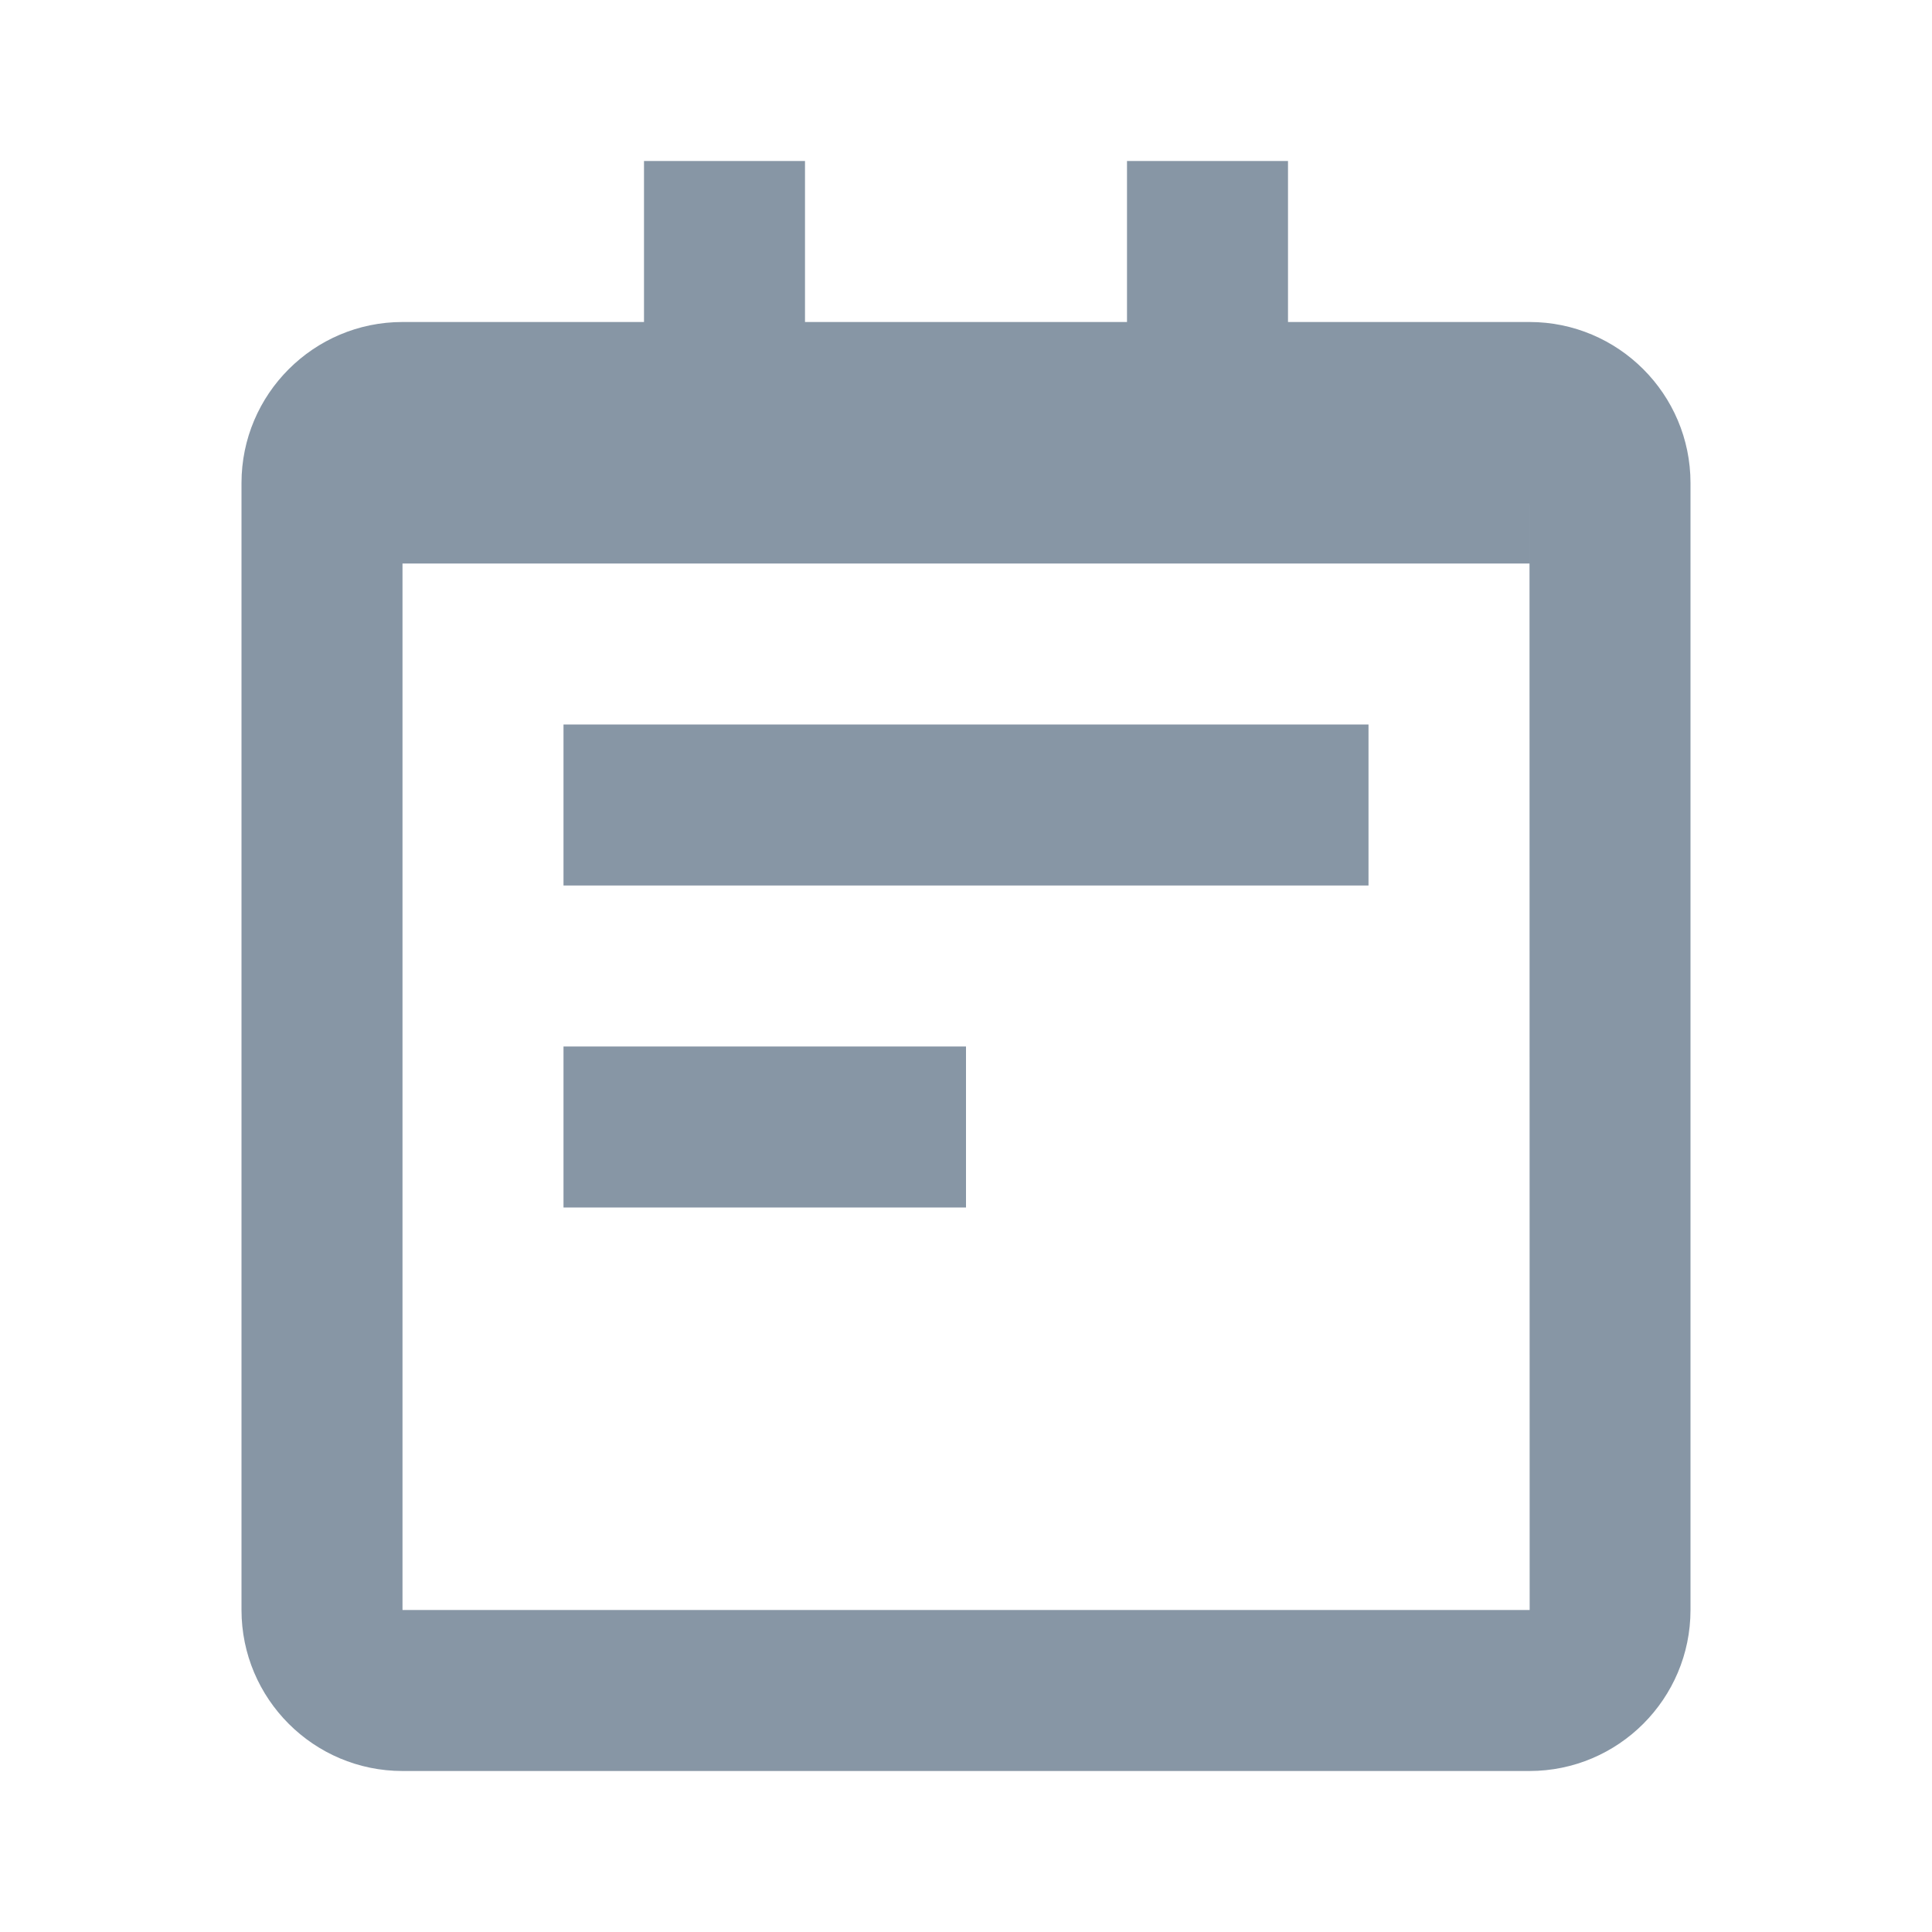
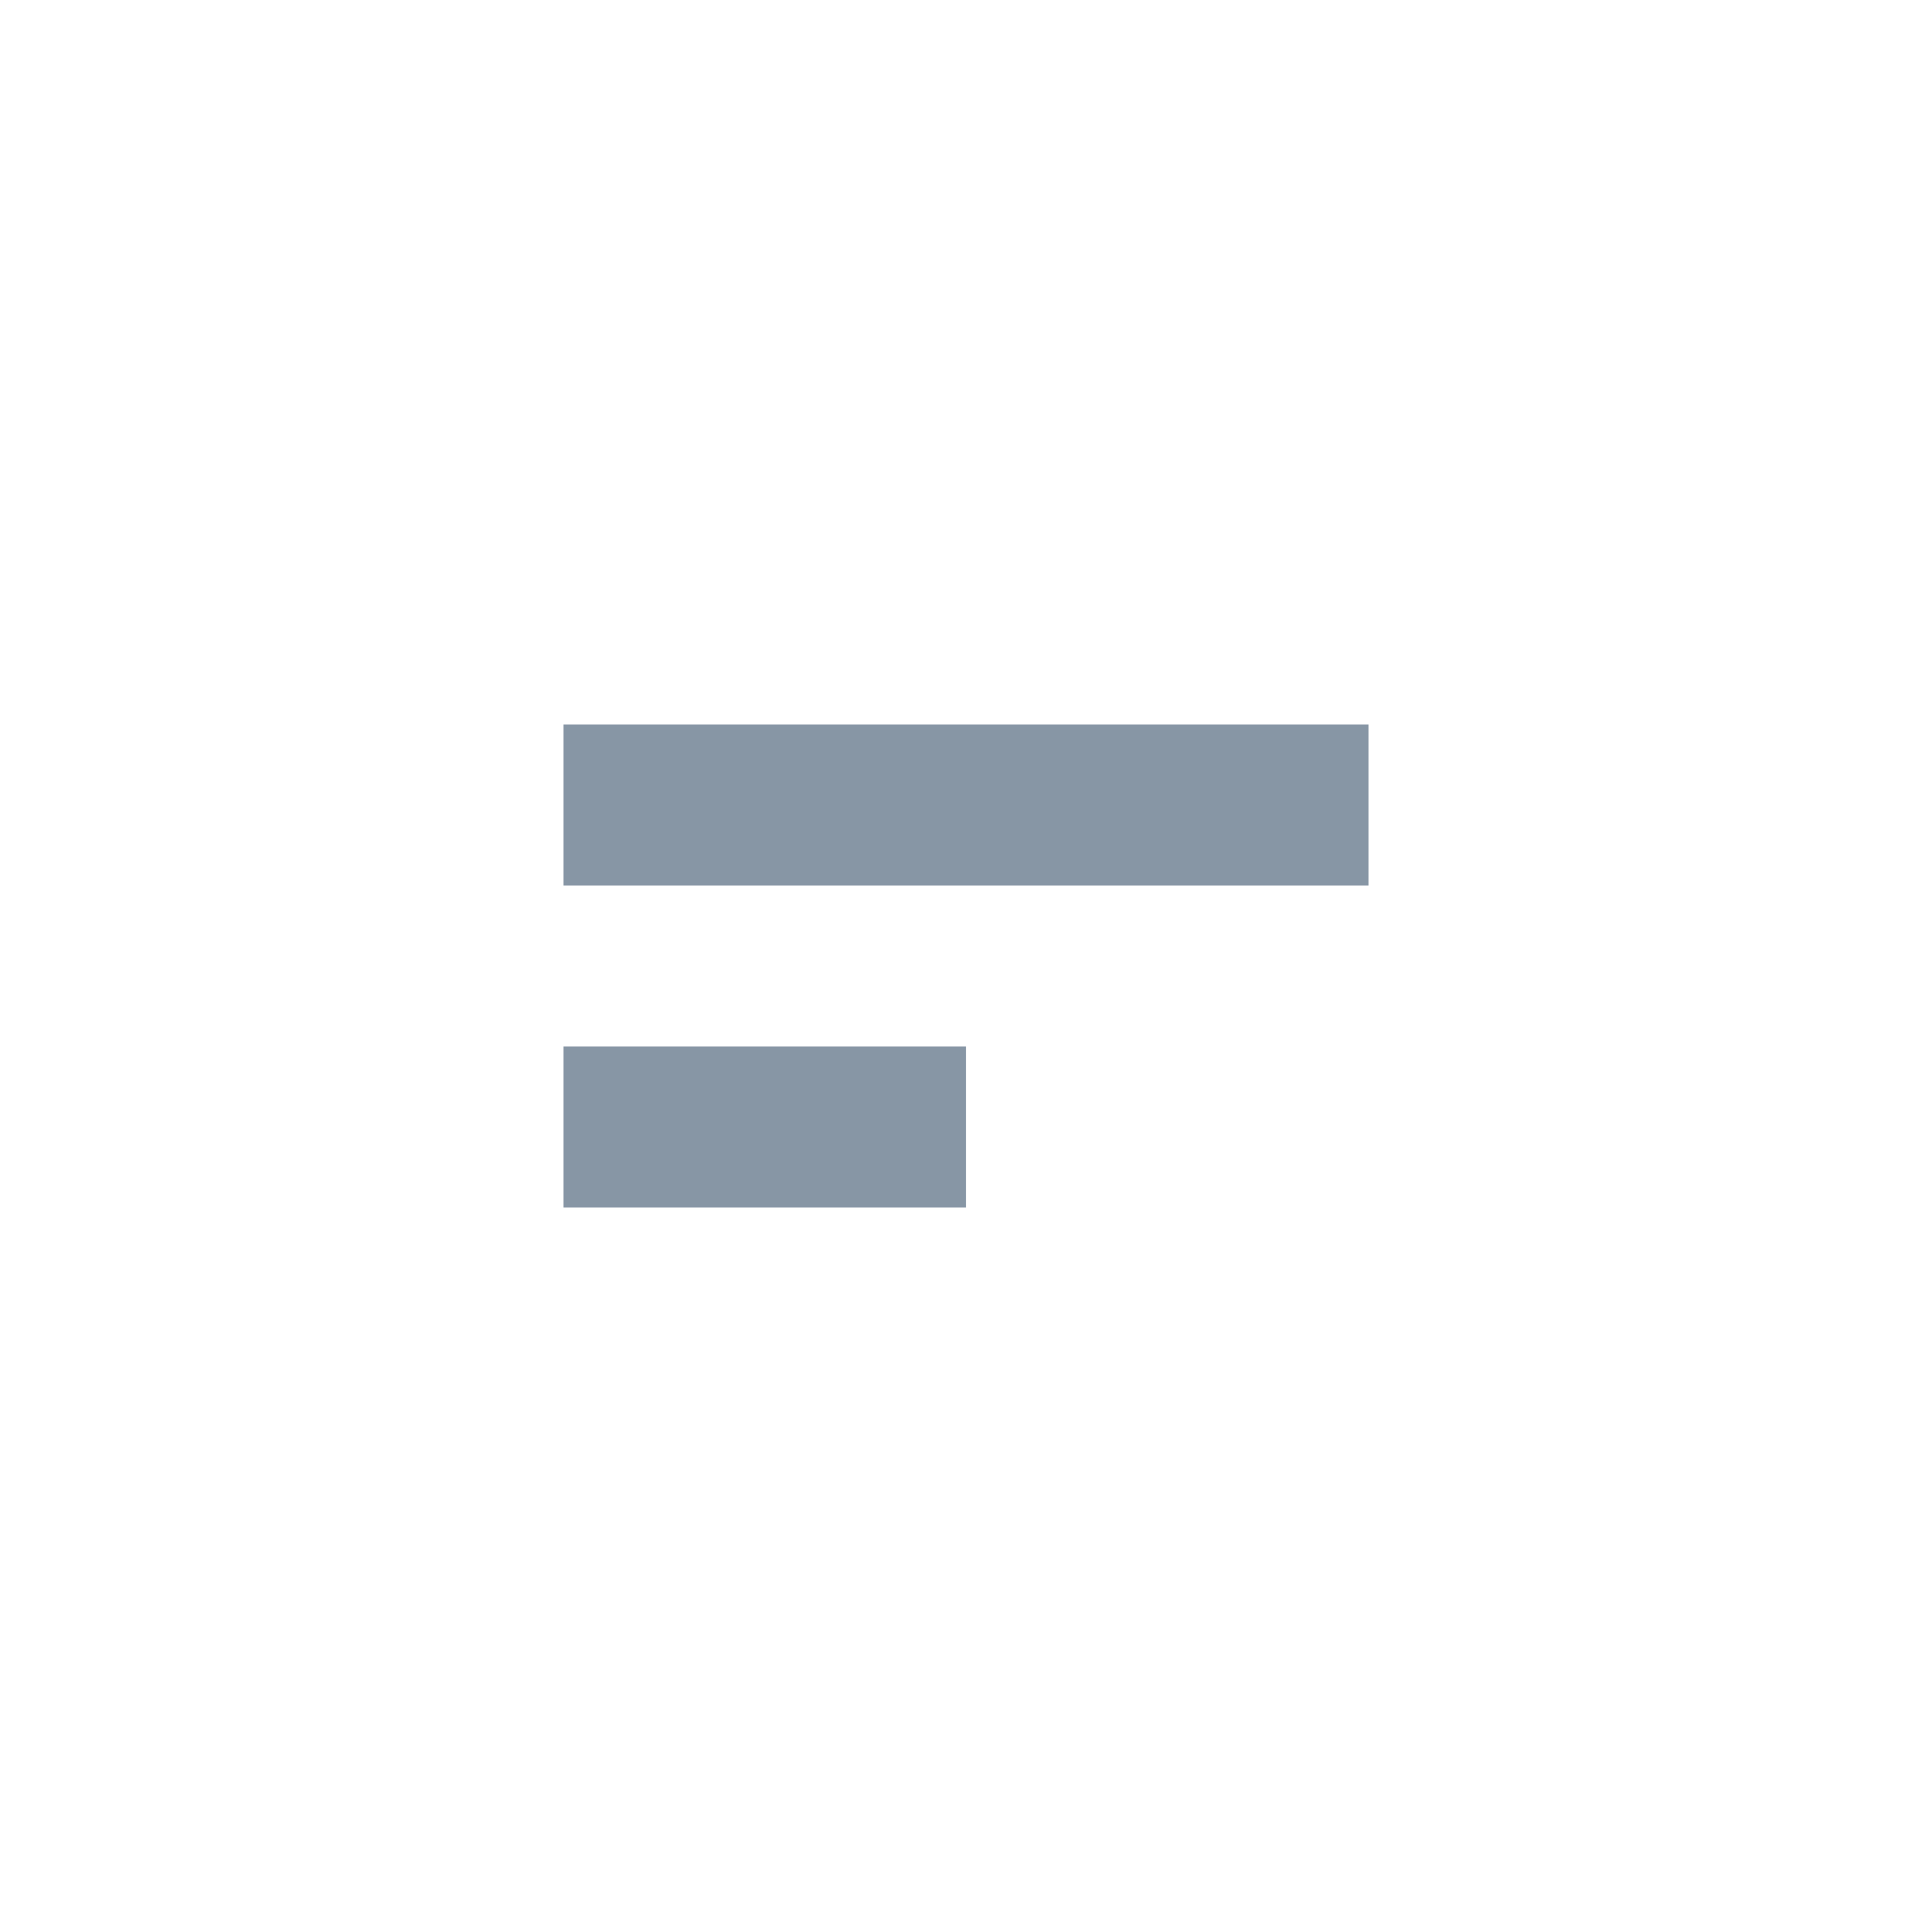
<svg xmlns="http://www.w3.org/2000/svg" width="24" height="24" viewBox="0 0 24 24" style="fill: rgba(135, 150, 165, 1);transform: ;msFilter:;">
-   <path d="M19 4h-3V2h-2v2h-4V2H8v2H5c-1.103 0-2 .897-2 2v14c0 1.103.897 2 2 2h14c1.103 0 2-.897 2-2V6c0-1.103-.897-2-2-2zM5 20V7h14V6l.002 14H5z" />
  <path d="M7 9h10v2H7zm0 4h5v2H7z" />
</svg>